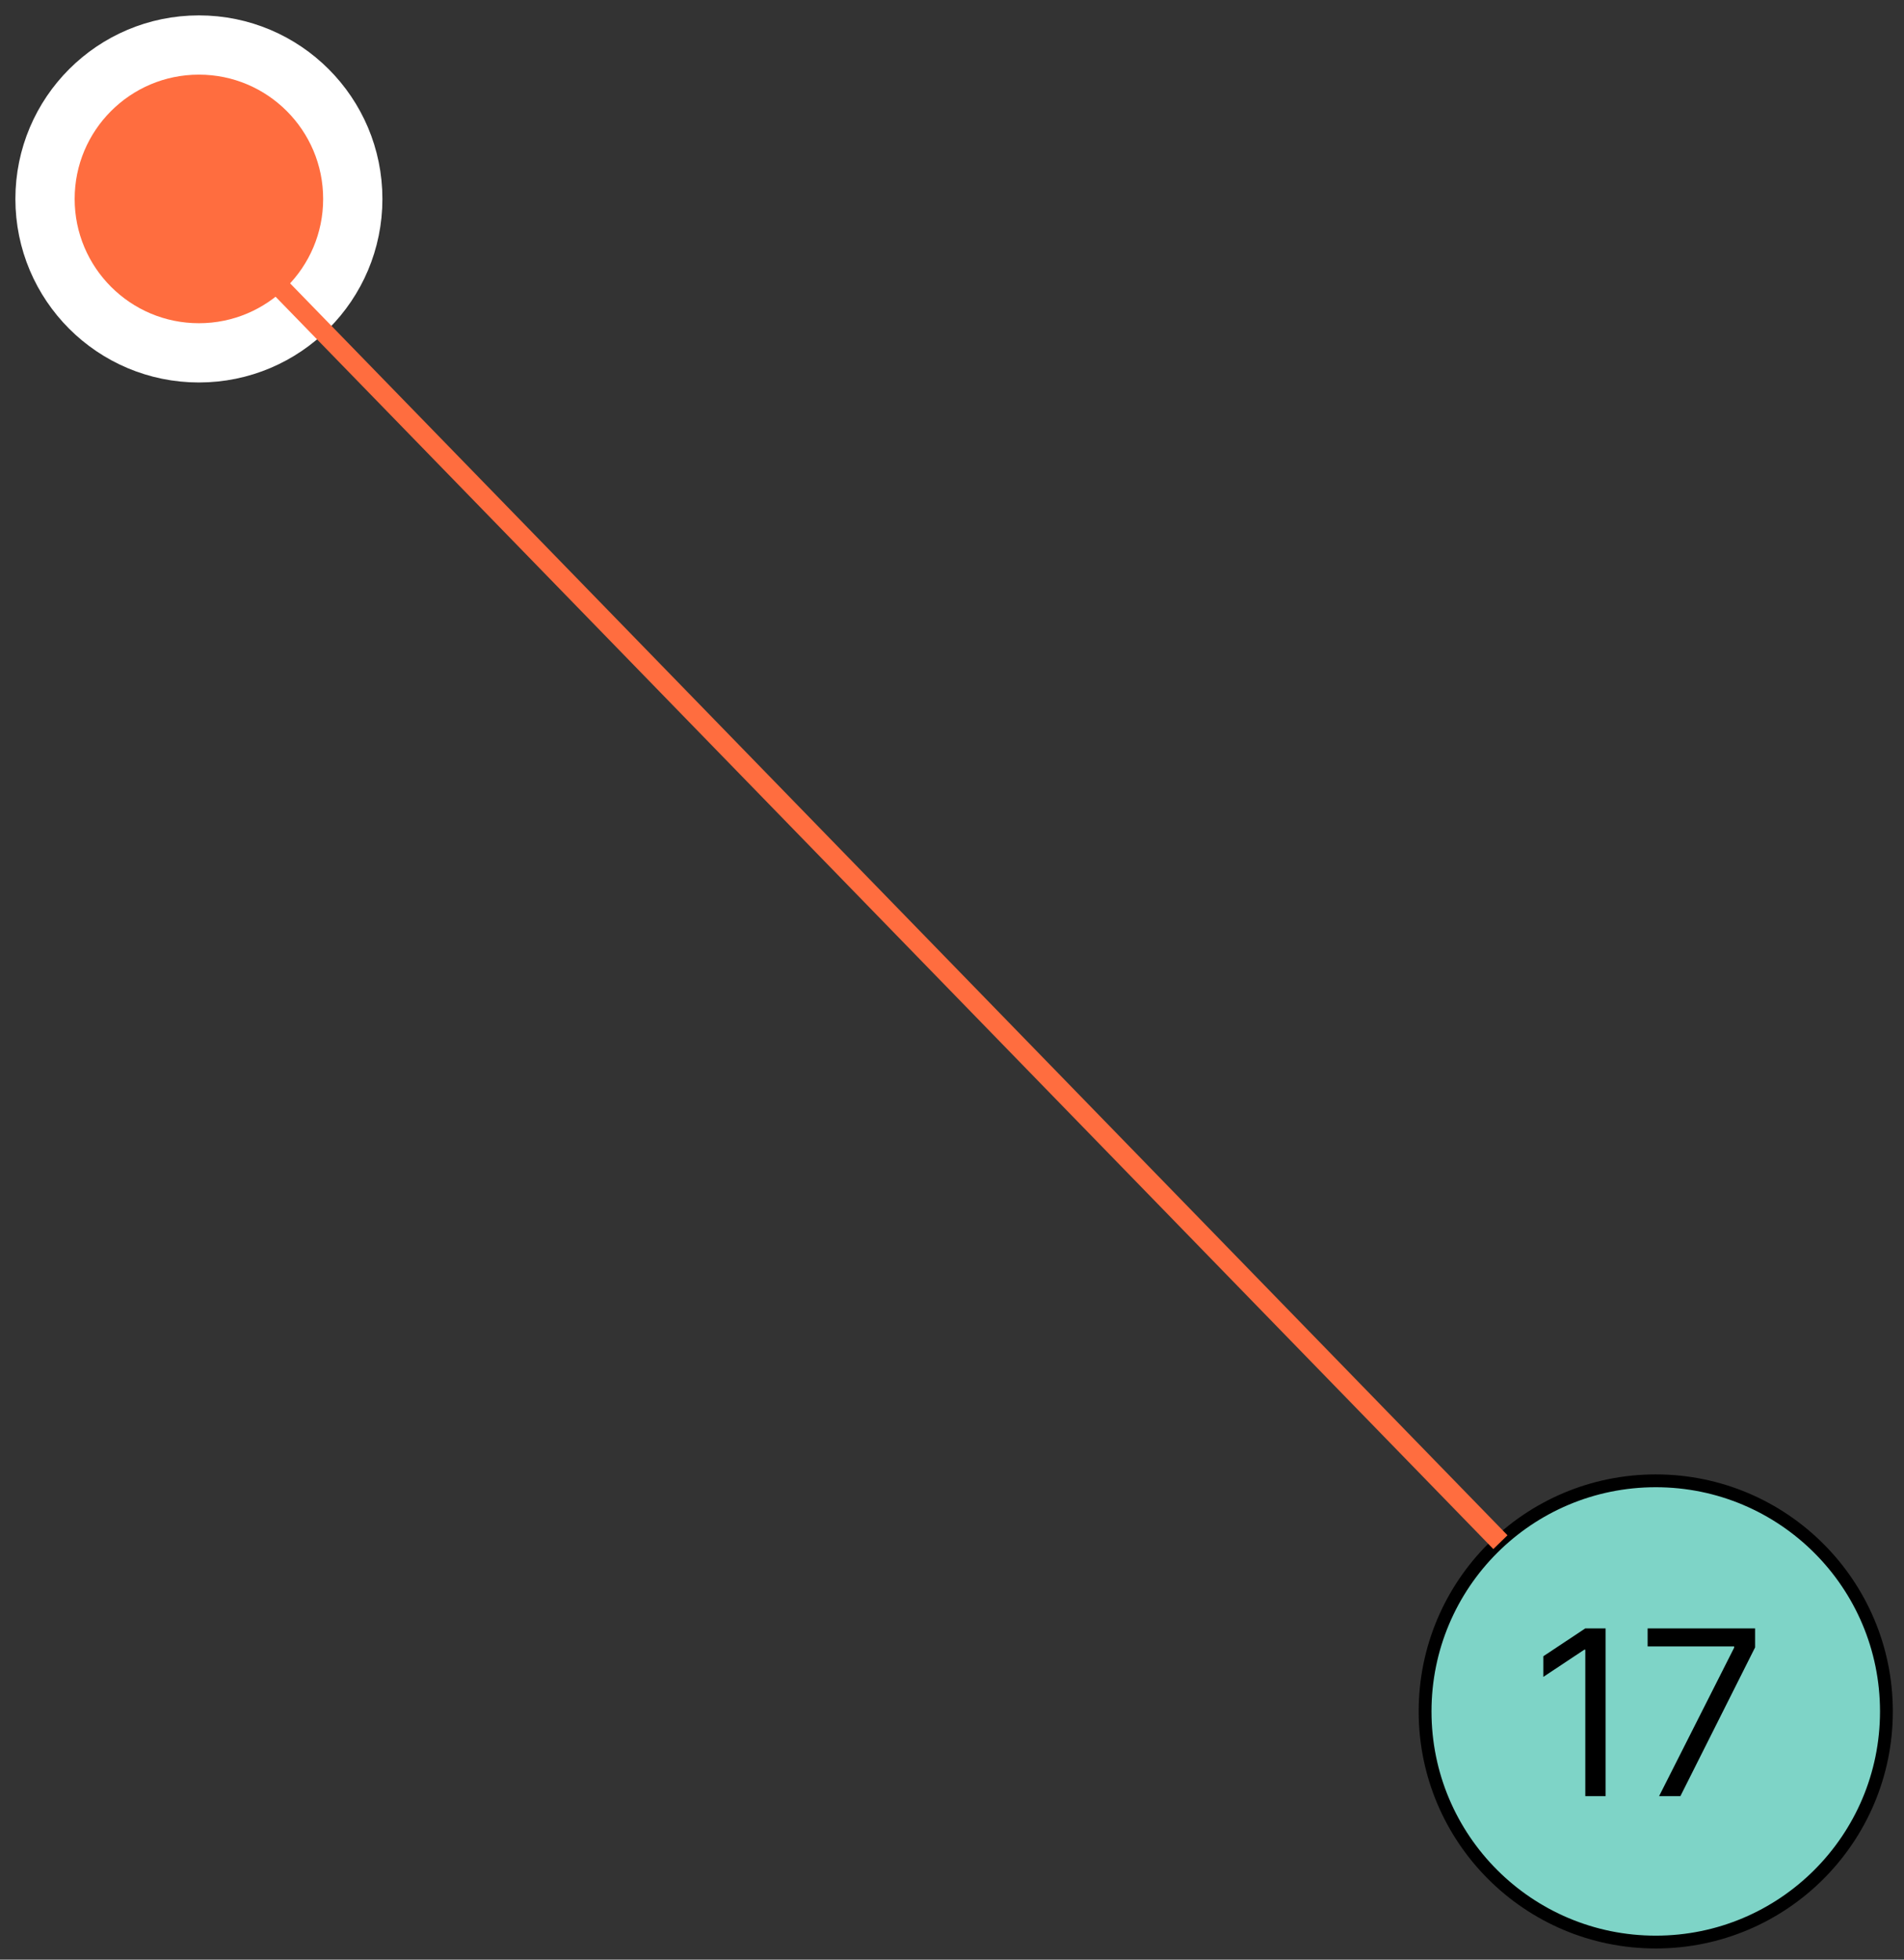
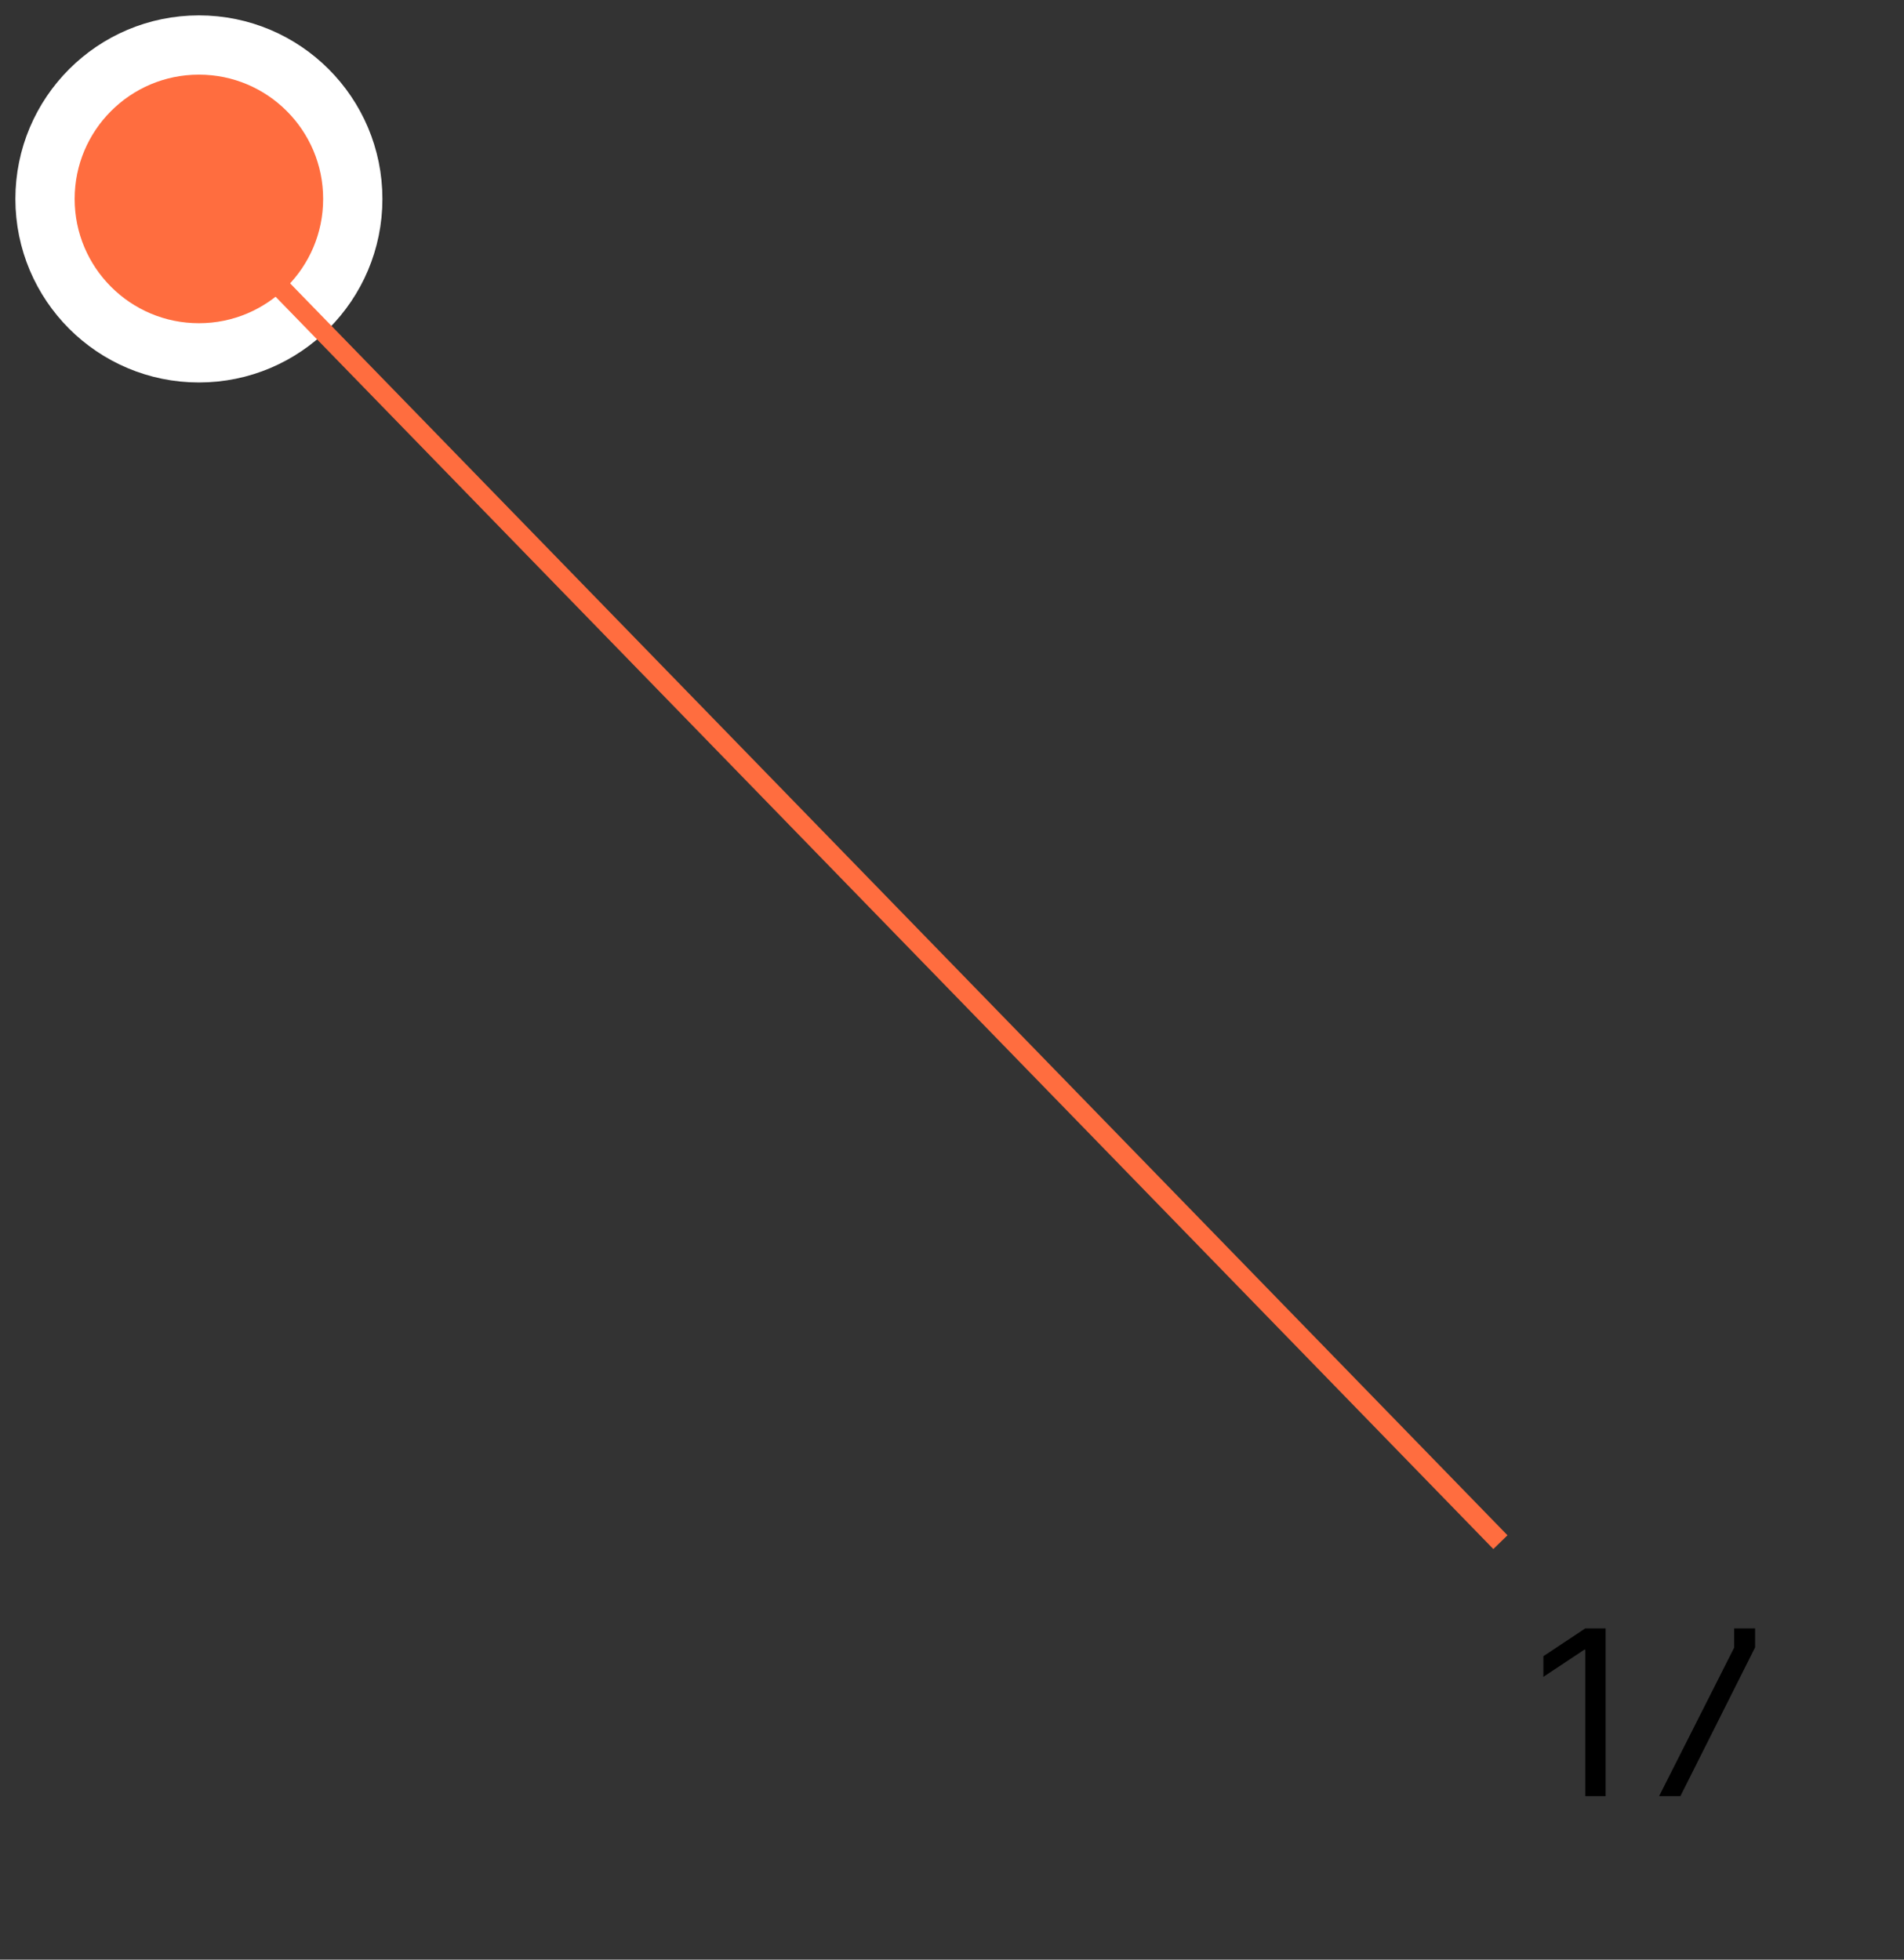
<svg xmlns="http://www.w3.org/2000/svg" width="102" height="105" viewBox="0 0 102 105" fill="none">
  <rect x="0" y="0" width="102" height="105" fill="#333333" stroke="none" />
-   <circle cx="88.701" cy="91.701" r="12.357" fill="#7ED4C7" stroke="black" stroke-width="0.687" />
-   <path d="M86.015 87.251V96.239H84.927V88.392H84.874L82.68 89.849V88.743L84.927 87.251H86.015ZM88.88 96.239L92.9 88.287V88.217H88.266V87.251H94.023V88.269L90.021 96.239H88.88Z" fill="black" />
+   <path d="M86.015 87.251V96.239H84.927V88.392H84.874L82.68 89.849V88.743L84.927 87.251H86.015ZM88.88 96.239L92.9 88.287V88.217V87.251H94.023V88.269L90.021 96.239H88.88Z" fill="black" />
  <path d="M10.656 18.906C15.209 18.906 18.899 15.213 18.899 10.659C18.899 6.106 15.209 2.412 10.656 2.412C6.102 2.412 2.412 6.106 2.412 10.659C2.412 15.213 6.102 18.906 10.656 18.906Z" fill="#FF6D3F" stroke="white" stroke-width="3.175" />
  <line x1="10.379" y1="10.631" x2="80.379" y2="82.631" stroke="#FF6D3F" stroke-width="1.058" />
</svg>